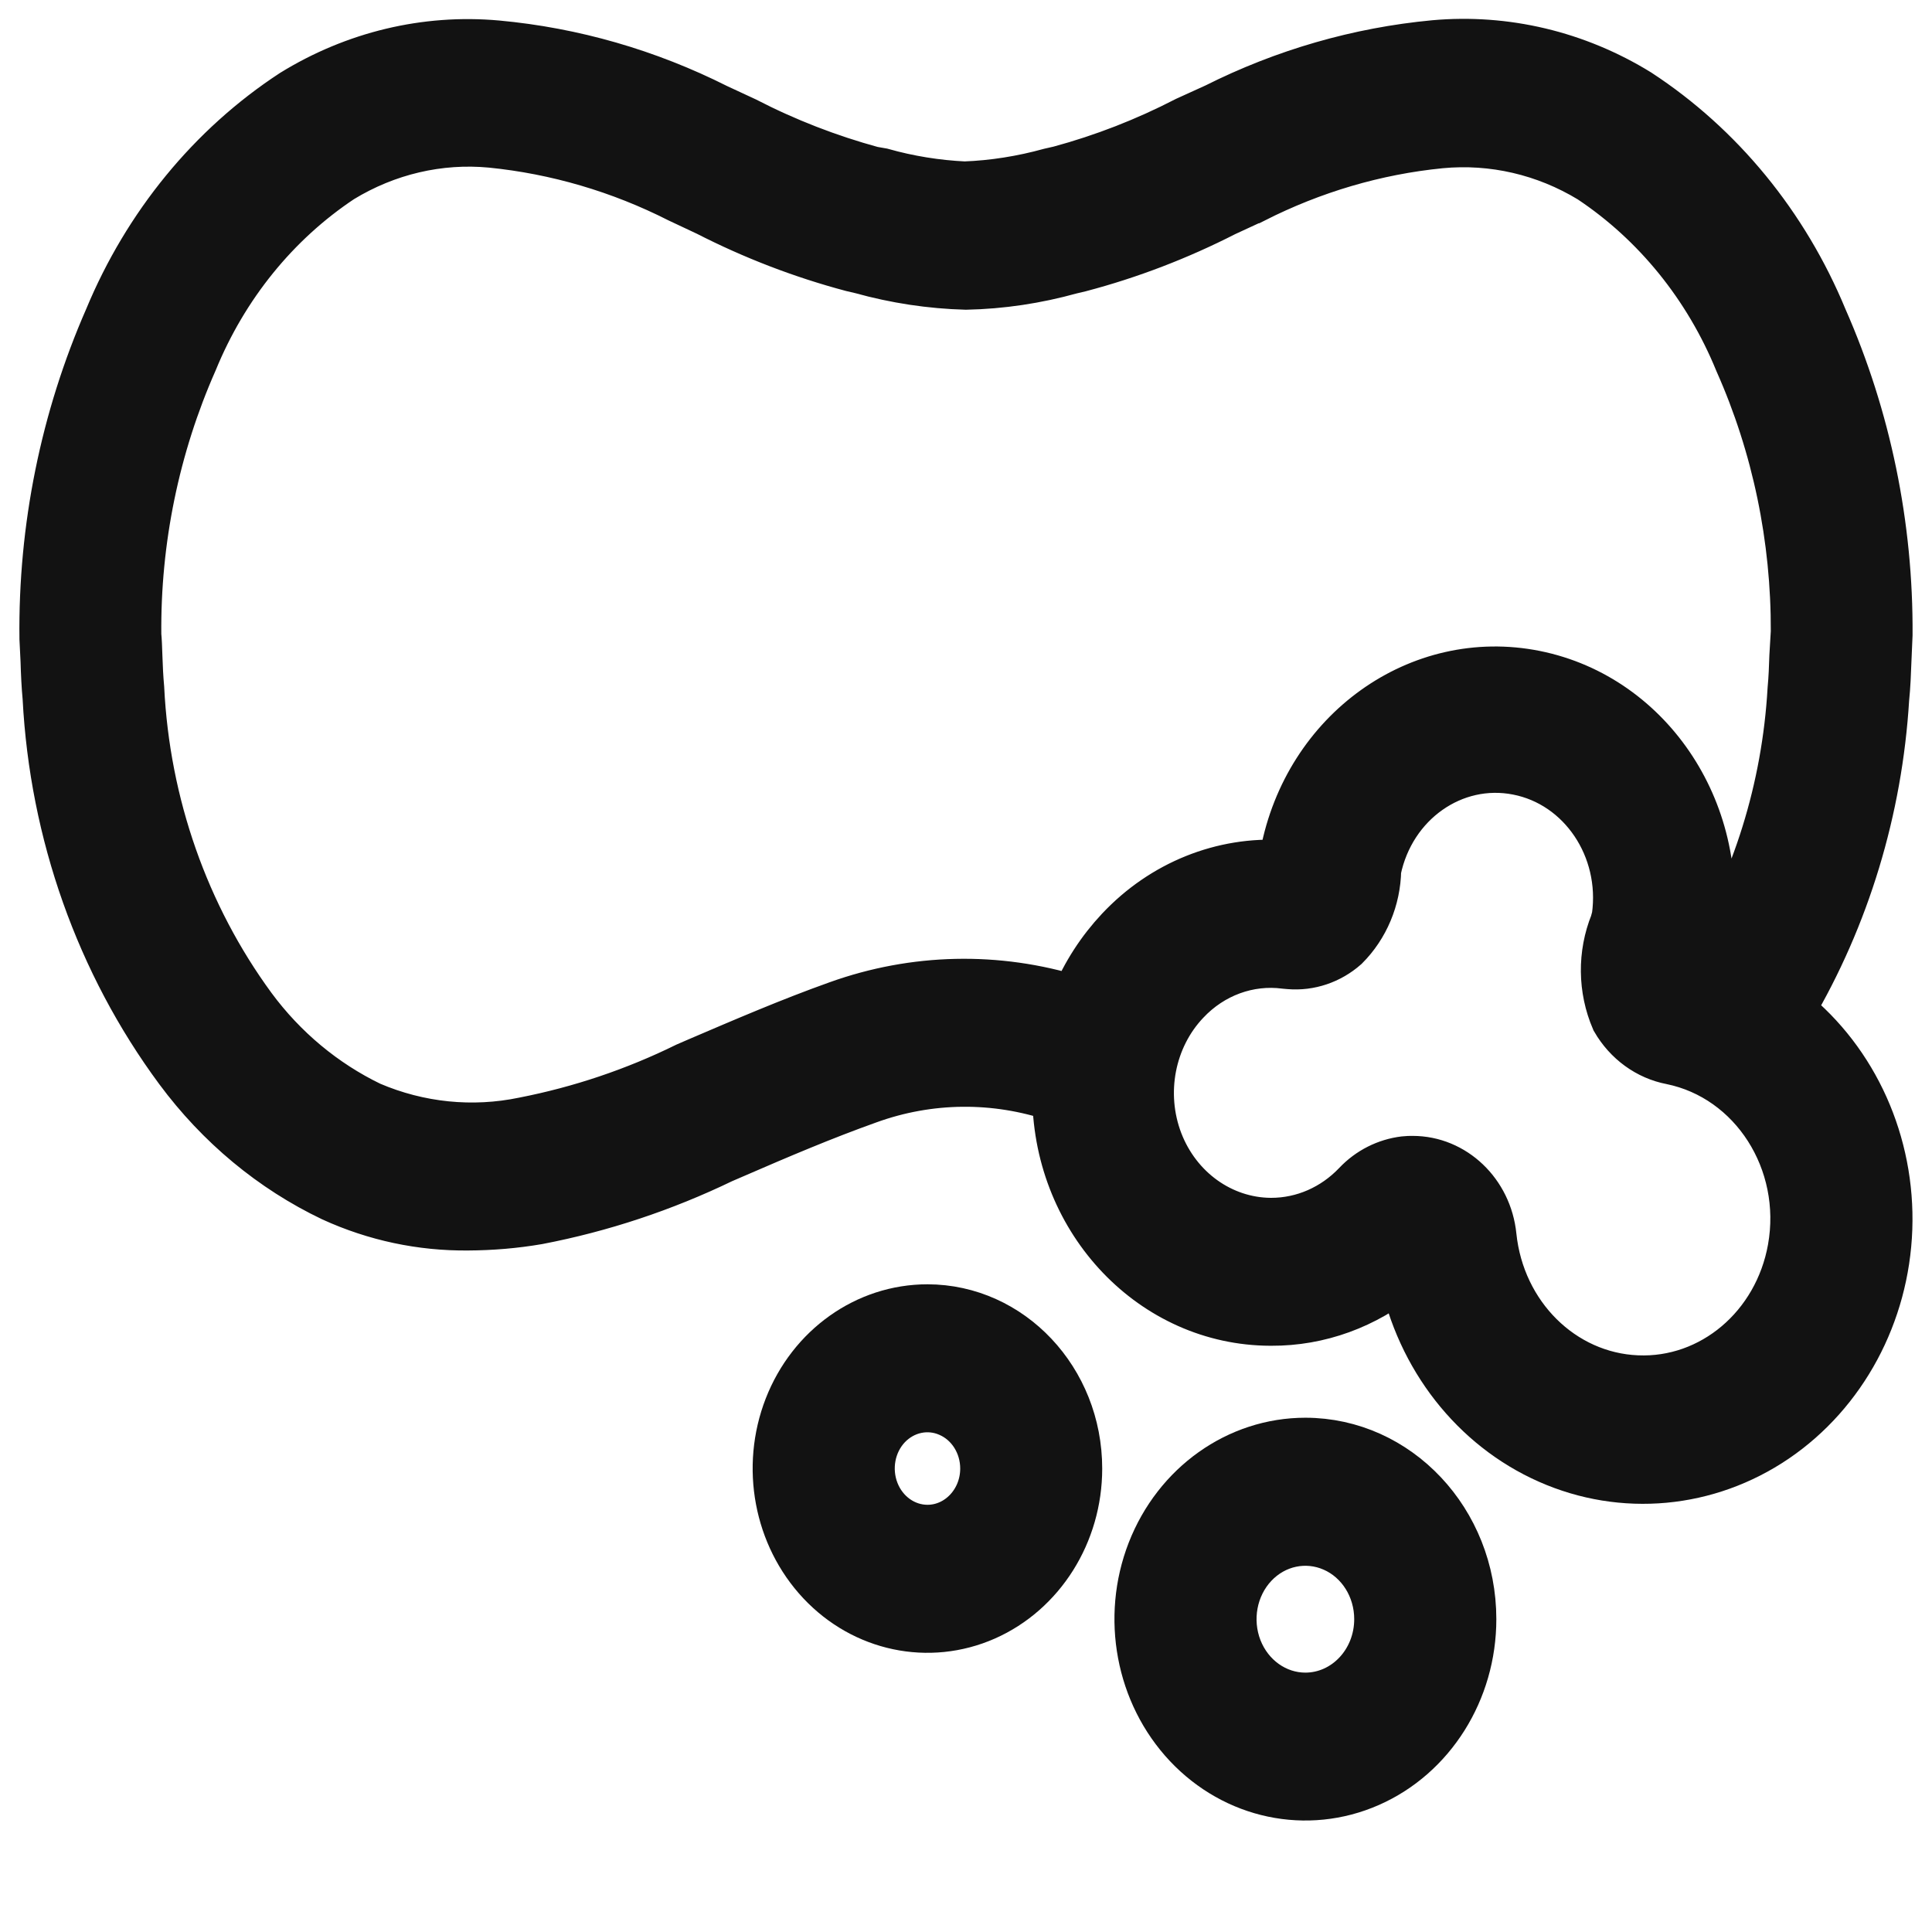
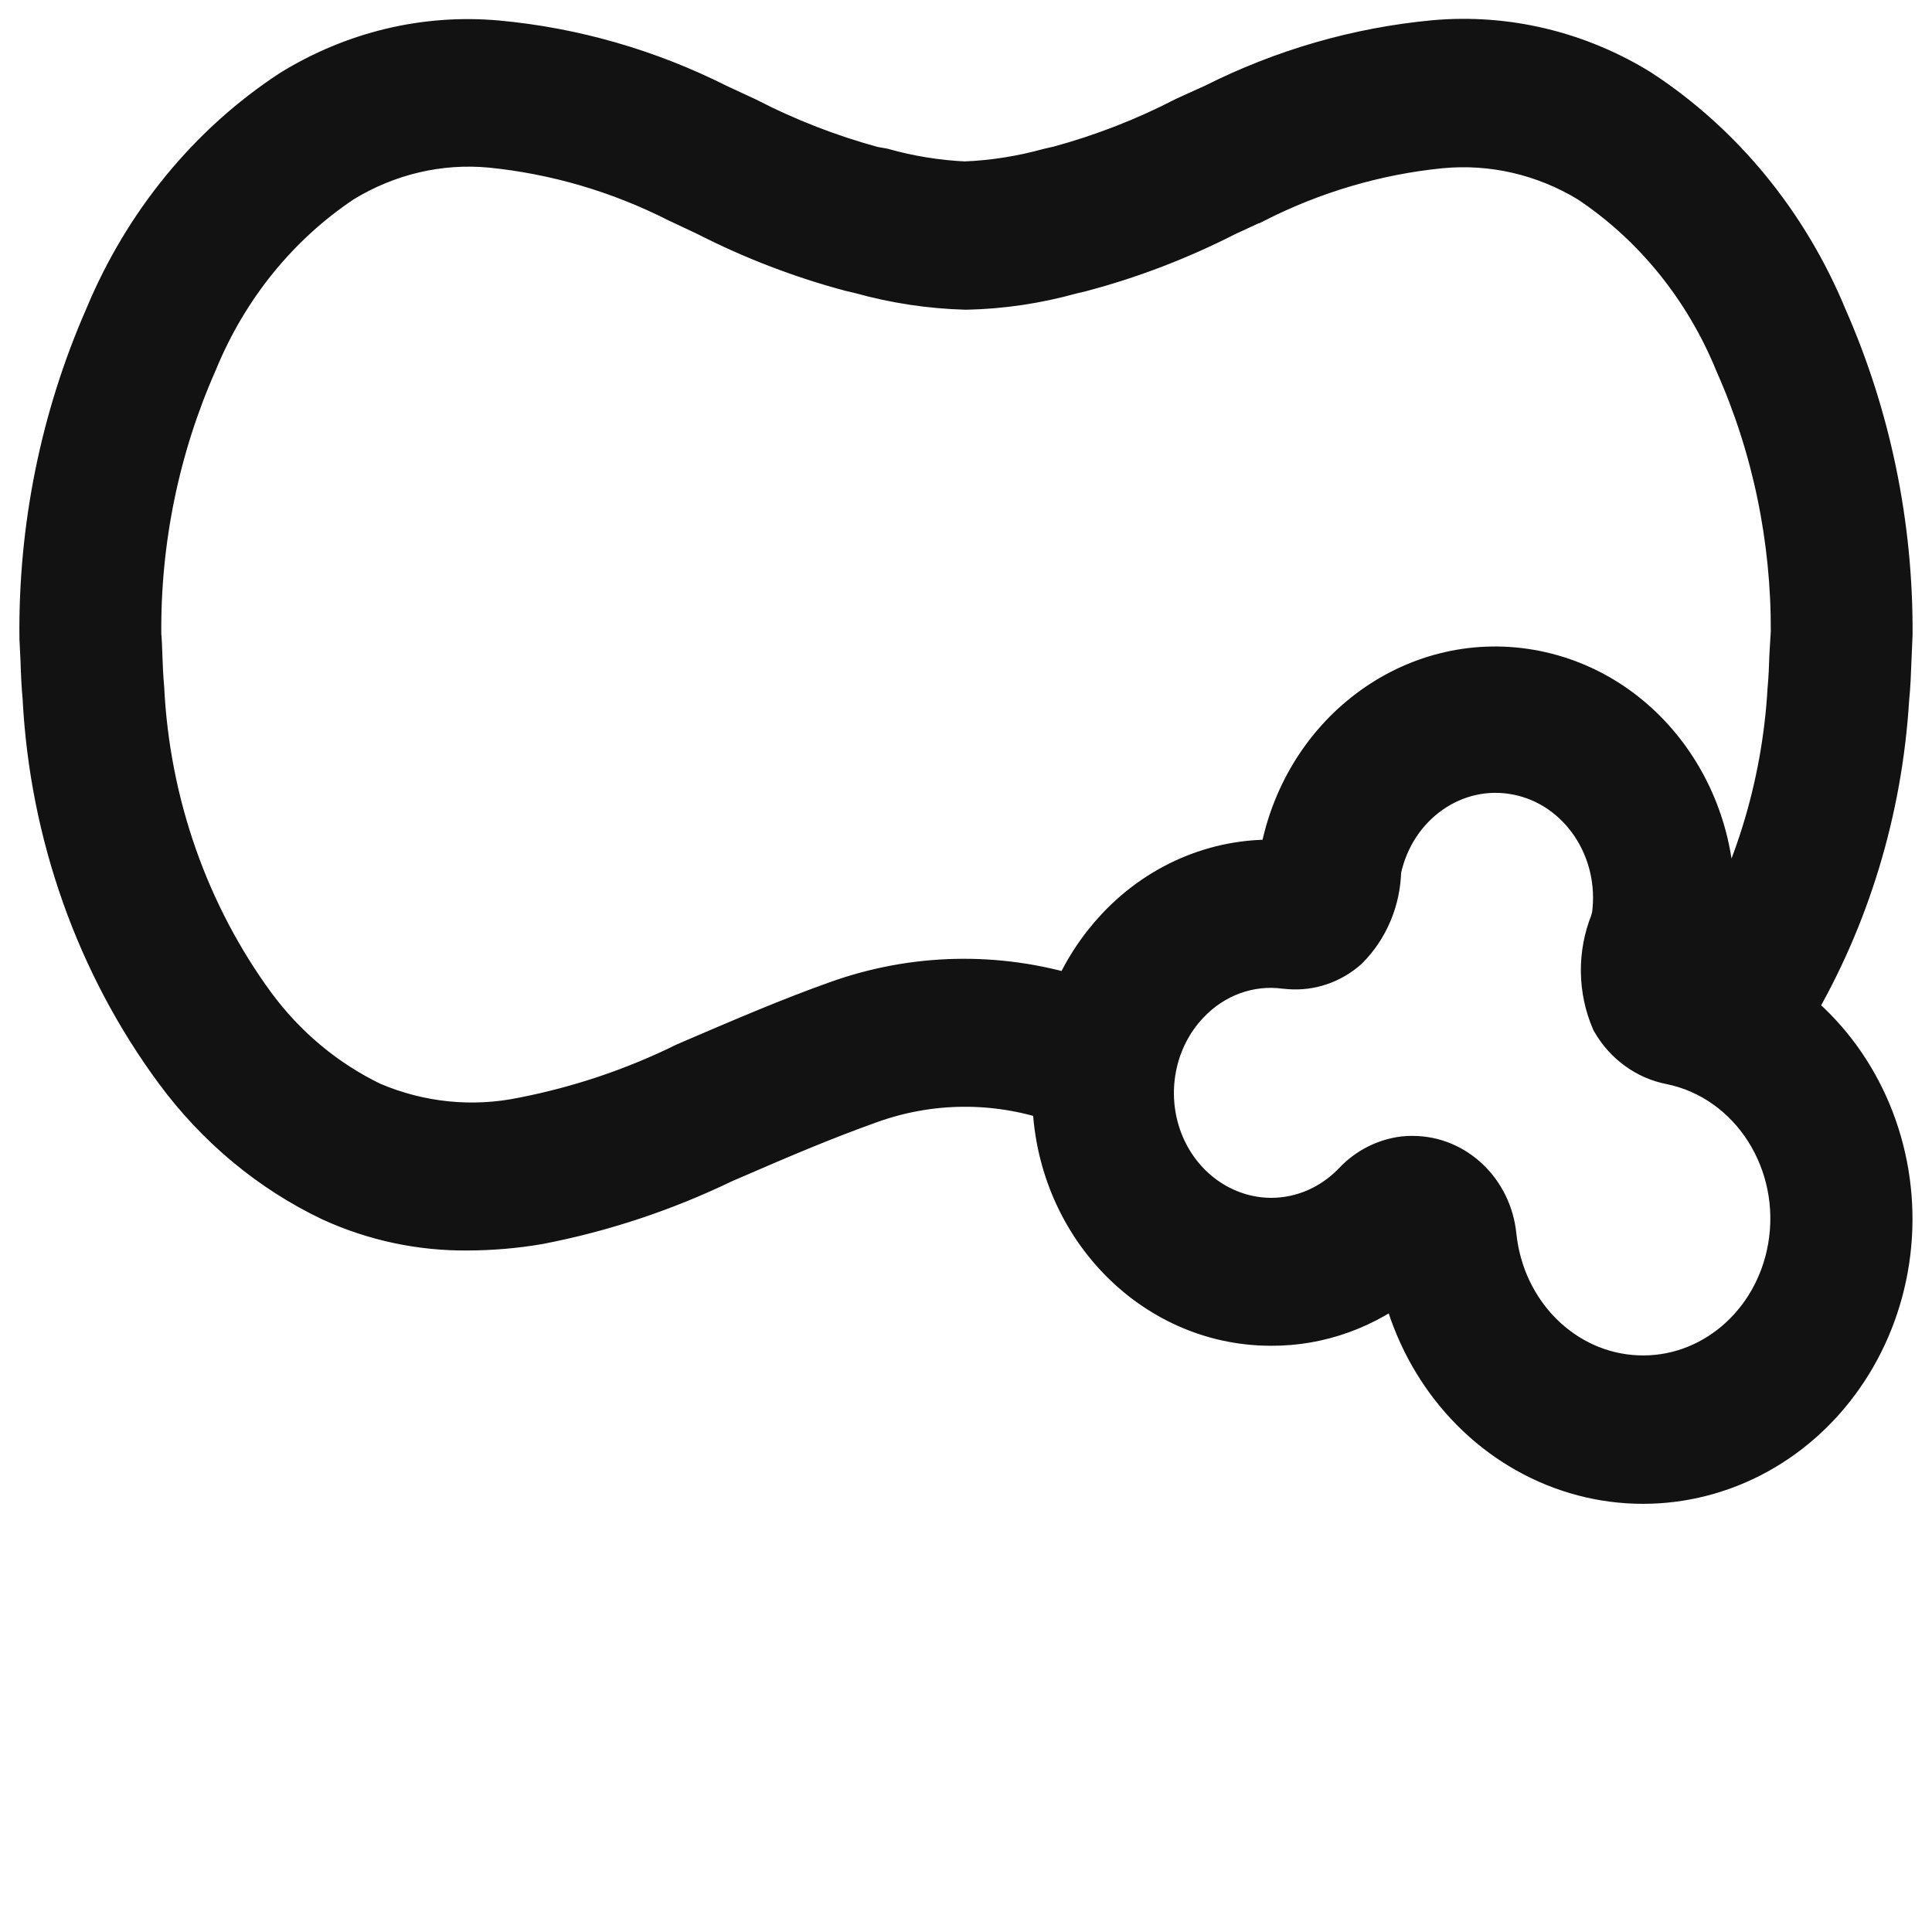
<svg xmlns="http://www.w3.org/2000/svg" width="16" height="16" viewBox="0 0 16 16" fill="none">
-   <path d="M10.811 11.941C10.252 11.941 9.748 12.299 9.534 12.848C9.321 13.396 9.439 14.027 9.834 14.447C10.229 14.867 10.823 14.992 11.339 14.765C11.855 14.538 12.192 14.003 12.192 13.409C12.192 12.599 11.574 11.942 10.811 11.941ZM10.811 14.052C10.566 14.052 10.346 13.895 10.252 13.655C10.159 13.415 10.21 13.139 10.383 12.955C10.556 12.771 10.816 12.717 11.042 12.816C11.268 12.915 11.415 13.149 11.415 13.409C11.415 13.764 11.145 14.051 10.811 14.052Z" fill="#121212" stroke="#121212" stroke-width="0.4" />
-   <path d="M7.681 10.836C7.176 10.836 6.721 11.159 6.528 11.654C6.335 12.15 6.442 12.72 6.799 13.1C7.155 13.479 7.692 13.592 8.158 13.387C8.624 13.181 8.928 12.698 8.928 12.162C8.928 11.43 8.369 10.837 7.681 10.836ZM7.681 12.662C7.491 12.662 7.319 12.54 7.246 12.353C7.173 12.166 7.213 11.95 7.348 11.807C7.483 11.665 7.685 11.622 7.861 11.7C8.037 11.777 8.152 11.959 8.152 12.162C8.152 12.438 7.94 12.662 7.681 12.662Z" fill="#121212" stroke="#121212" stroke-width="0.4" />
  <path d="M15.63 5.467L15.639 5.257H15.639C15.645 4.353 15.461 3.459 15.1 2.64C14.78 1.865 14.245 1.212 13.567 0.769C13.056 0.454 12.466 0.314 11.878 0.367C11.25 0.426 10.637 0.603 10.068 0.889L9.826 0.999C9.489 1.173 9.137 1.31 8.775 1.408L8.696 1.426H8.696C8.464 1.49 8.227 1.528 7.988 1.537C7.757 1.526 7.526 1.489 7.303 1.426L7.223 1.412C6.861 1.313 6.509 1.177 6.172 1.003L5.935 0.893C5.363 0.605 4.747 0.427 4.115 0.369C3.526 0.316 2.937 0.458 2.426 0.773C1.75 1.215 1.218 1.866 0.898 2.637C0.534 3.467 0.35 4.373 0.361 5.289L0.37 5.472C0.373 5.577 0.378 5.683 0.387 5.778C0.445 6.9 0.827 7.977 1.48 8.86C1.818 9.316 2.254 9.679 2.753 9.917C3.107 10.079 3.49 10.16 3.876 10.156C4.07 10.155 4.263 10.139 4.455 10.106C4.981 10.005 5.493 9.835 5.98 9.6L6.075 9.559C6.455 9.394 6.815 9.241 7.19 9.107C7.695 8.924 8.241 8.919 8.749 9.091C8.765 10.118 9.553 10.942 10.52 10.945H10.529H10.528C10.924 10.947 11.308 10.807 11.62 10.549C11.76 11.241 12.21 11.816 12.825 12.088C13.439 12.36 14.141 12.295 14.702 11.914C15.262 11.533 15.612 10.883 15.637 10.176C15.662 9.469 15.359 8.794 14.827 8.369C15.286 7.591 15.555 6.704 15.611 5.788C15.622 5.682 15.626 5.574 15.63 5.467ZM14.839 10.341C14.723 10.99 14.178 11.451 13.557 11.424C12.936 11.398 12.427 10.893 12.359 10.236C12.323 9.879 12.038 9.607 11.699 9.607C11.676 9.607 11.655 9.607 11.631 9.61C11.482 9.628 11.342 9.698 11.236 9.81C11.047 10.009 10.793 10.12 10.527 10.12H10.523H10.523C10.116 10.117 9.75 9.855 9.596 9.455C9.443 9.055 9.531 8.595 9.82 8.291C10.036 8.061 10.34 7.949 10.645 7.989L10.679 7.992V7.992C10.845 8.006 11.011 7.95 11.139 7.837C11.304 7.672 11.4 7.444 11.404 7.204C11.521 6.642 12.036 6.279 12.569 6.384C13.102 6.488 13.461 7.022 13.382 7.592L13.367 7.647V7.647C13.264 7.902 13.267 8.191 13.376 8.444C13.479 8.622 13.648 8.745 13.842 8.782C14.522 8.921 14.968 9.618 14.839 10.341ZM14.853 5.434C14.85 5.523 14.847 5.613 14.838 5.709C14.791 6.527 14.545 7.318 14.124 8.004C14.11 7.999 14.098 7.992 14.083 7.988C14.093 7.949 14.104 7.907 14.113 7.875L14.138 7.777V7.778C14.308 6.756 13.673 5.78 12.713 5.587C11.754 5.395 10.828 6.058 10.635 7.075C10.632 7.097 10.629 7.119 10.629 7.141V7.157C10.124 7.124 9.63 7.323 9.273 7.703C9.117 7.869 8.99 8.064 8.901 8.28C8.258 8.08 7.573 8.095 6.938 8.323C6.545 8.463 6.158 8.63 5.784 8.79L5.687 8.832C5.258 9.043 4.805 9.195 4.34 9.286C3.913 9.375 3.47 9.33 3.066 9.157C2.683 8.972 2.346 8.692 2.087 8.341C1.531 7.582 1.207 6.66 1.16 5.699C1.152 5.612 1.148 5.524 1.145 5.435C1.143 5.365 1.14 5.296 1.136 5.259C1.128 4.475 1.288 3.699 1.602 2.989C1.857 2.366 2.283 1.84 2.825 1.48C3.202 1.25 3.636 1.148 4.068 1.189C4.608 1.243 5.136 1.398 5.625 1.646L5.859 1.756V1.756C6.242 1.952 6.643 2.106 7.056 2.216L7.133 2.234C7.417 2.313 7.707 2.357 8 2.365C8.293 2.359 8.584 2.315 8.868 2.236L8.944 2.218C9.357 2.109 9.758 1.955 10.142 1.759L10.38 1.649H10.381C10.868 1.402 11.392 1.247 11.93 1.194C12.362 1.153 12.796 1.253 13.173 1.482C13.716 1.843 14.144 2.371 14.399 2.996C14.71 3.695 14.868 4.459 14.865 5.232L14.853 5.434Z" fill="#121212" stroke="#121212" stroke-width="0.4" />
</svg>